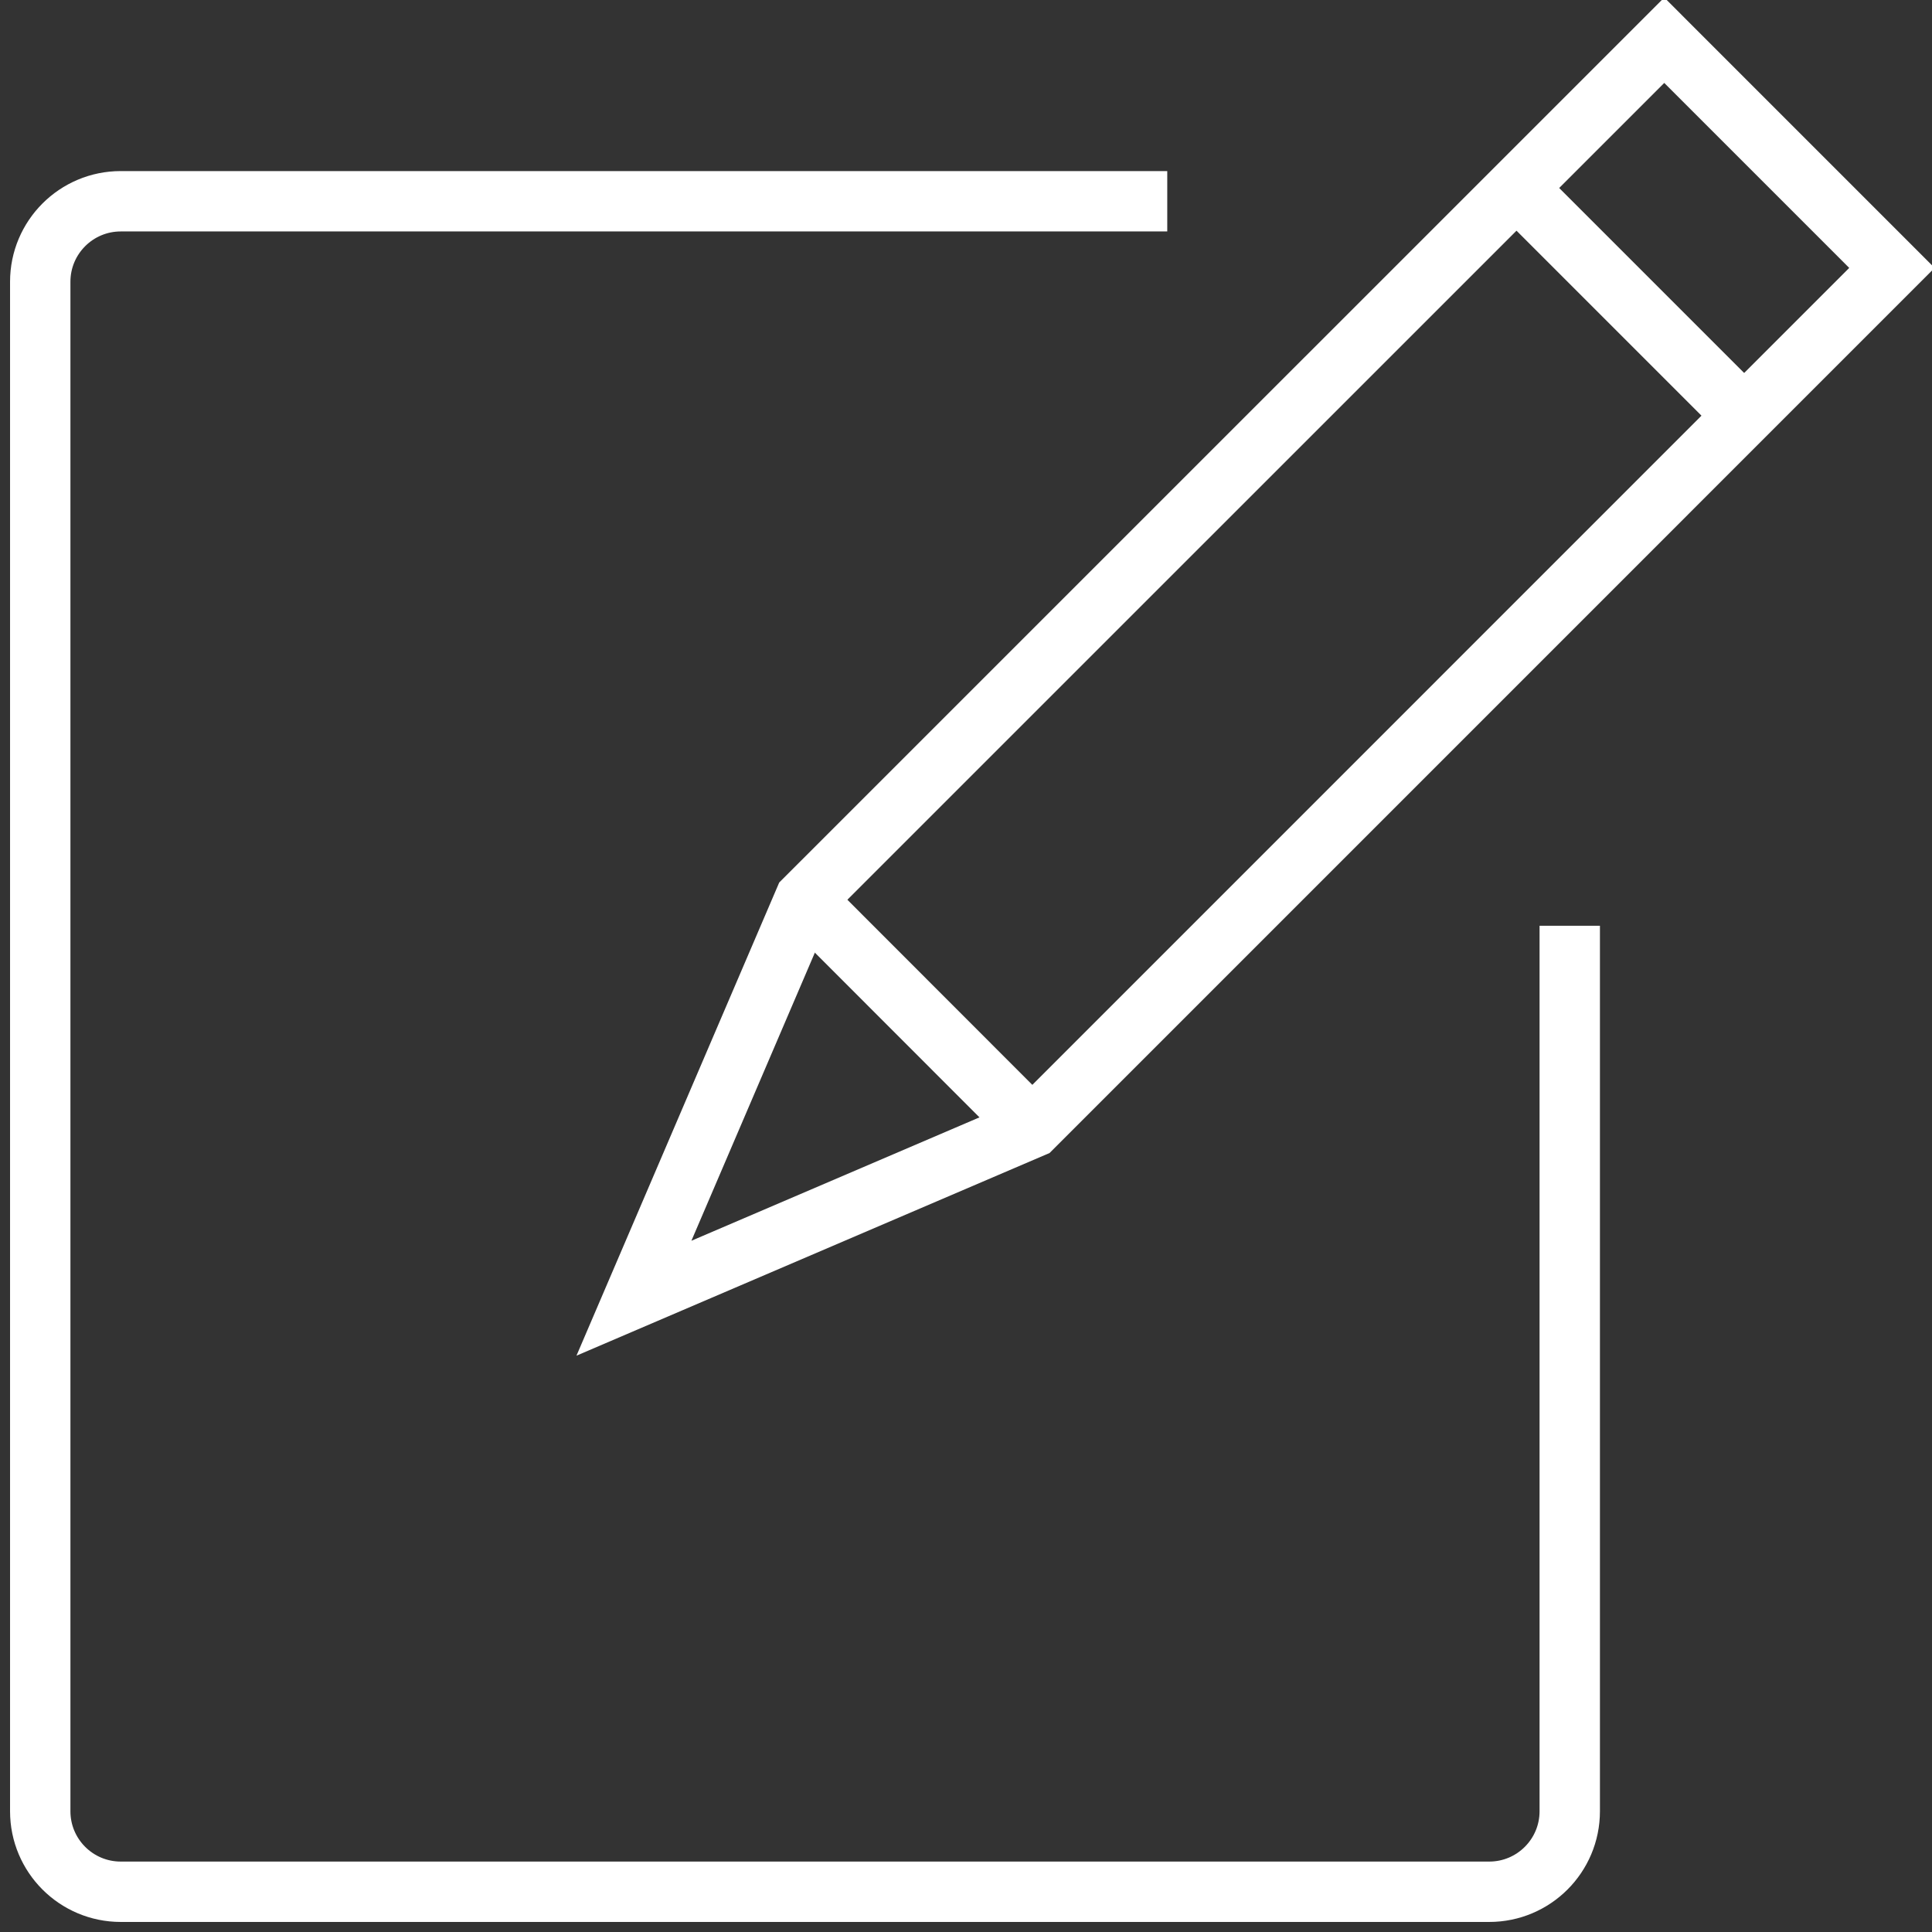
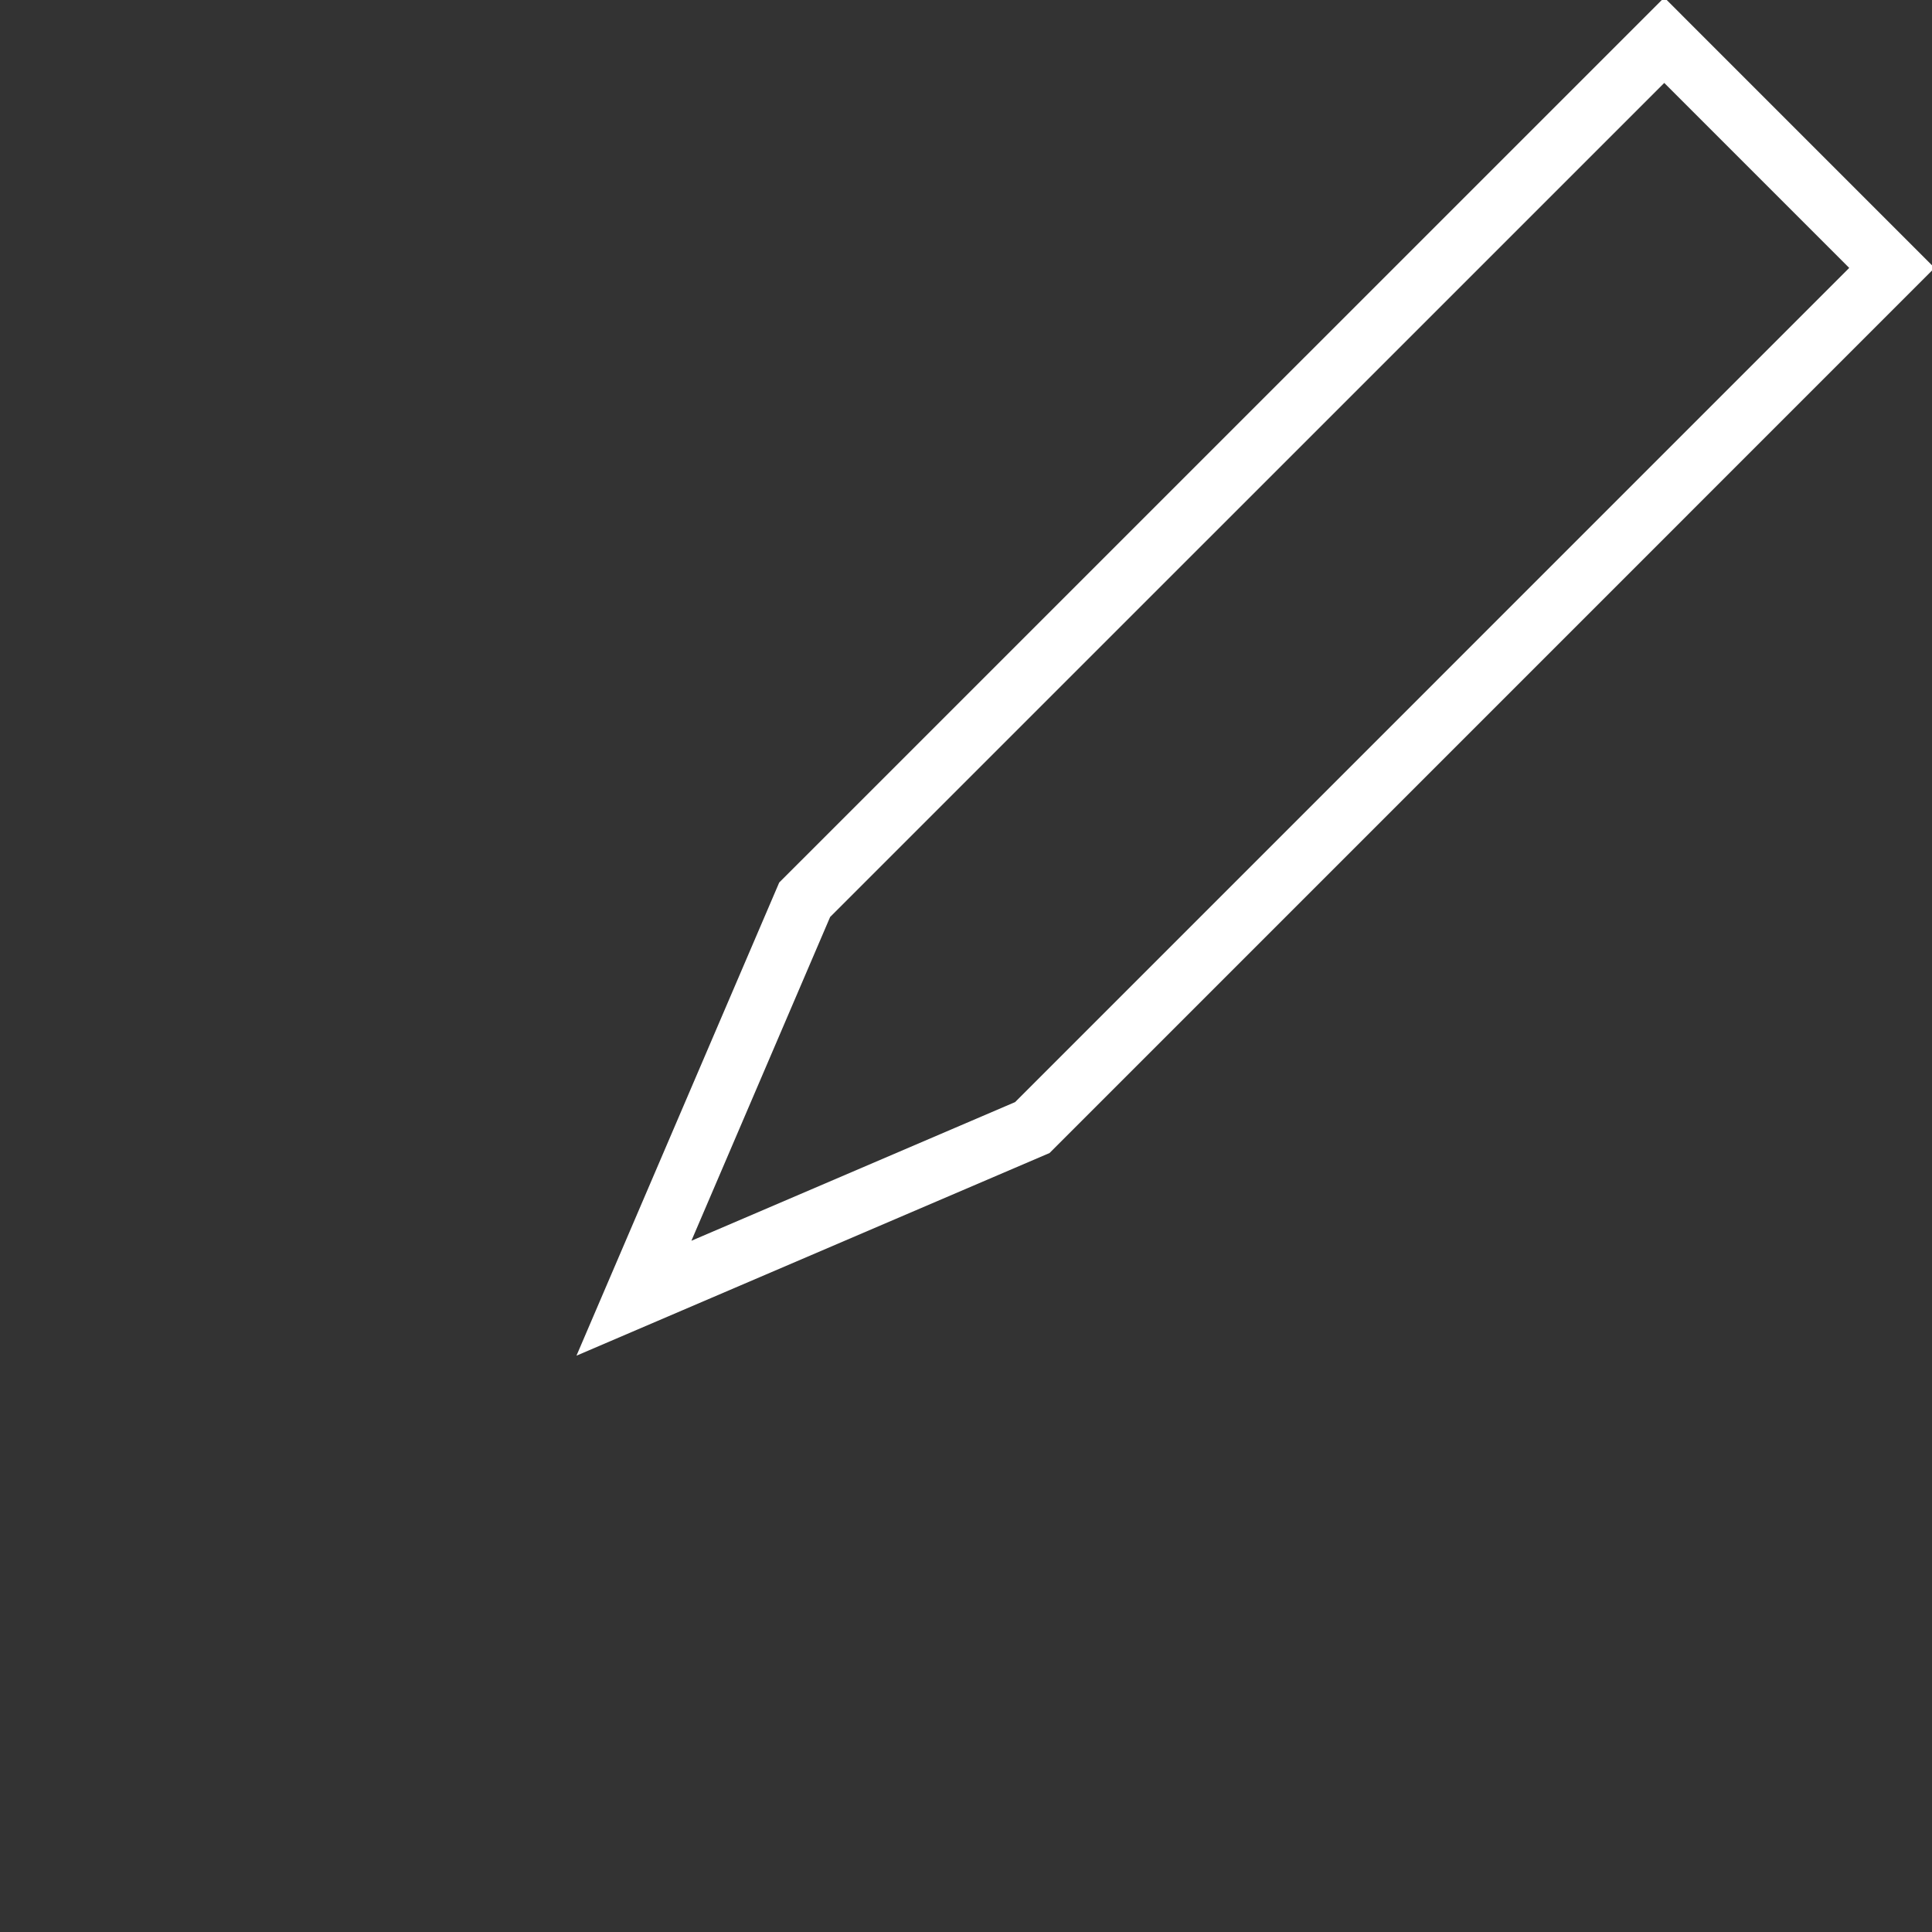
<svg xmlns="http://www.w3.org/2000/svg" xmlns:xlink="http://www.w3.org/1999/xlink" version="1.1" preserveAspectRatio="xMidYMid meet" viewBox="0 0 640 640" width="36" height="36">
  <rect x="0" y="0" width="640" height="640" fill="#333333" stroke="none" />
  <defs>
-     <path d="M520 306.67C520 482.67 520 580.44 520 600C520 614.73 508.06 626.67 493.33 626.67C448 626.67 85.33 626.67 40 626.67C25.27 626.67 13.33 614.73 13.33 600C13.33 549.33 13.33 144 13.33 93.33C13.33 78.61 25.27 66.67 40 66.67C63.11 66.67 178.67 66.67 386.67 66.67" id="dnkS7WKU8" />
-     <path d="M520 306.67C520 482.67 520 580.44 520 600C520 614.73 508.06 626.67 493.33 626.67C448 626.67 85.33 626.67 40 626.67C25.27 626.67 13.33 614.73 13.33 600C13.33 549.33 13.33 144 13.33 93.33C13.33 78.61 25.27 66.67 40 66.67C63.11 66.67 178.67 66.67 386.67 66.67" id="aMbWa5B3i" />
+     <path d="M520 306.67C520 482.67 520 580.44 520 600C520 614.73 508.06 626.67 493.33 626.67C448 626.67 85.33 626.67 40 626.67C25.27 626.67 13.33 614.73 13.33 600C13.33 549.33 13.33 144 13.33 93.33C13.33 78.61 25.27 66.67 40 66.67" id="dnkS7WKU8" />
    <path d="M266.56 298.05L551.31 13.33L626.72 88.75L341.97 373.52L341.97 373.52L210 430.05L266.56 298.05Z" id="a2slf4fVx1" />
    <path d="M266.56 298.05L551.31 13.33L626.72 88.75L341.97 373.52L341.97 373.52L210 430.05L266.56 298.05Z" id="c3nPvCknfq" />
-     <path d="M577.79 137.71L502.35 62.27" id="aAdvpXTHy" />
-     <path d="M577.79 137.71L502.35 62.27" id="g12Z5hBk8b" />
    <path d="M341.97 373.52L266.56 298.05" id="i20oYqPzop" />
-     <path d="M341.97 373.52L266.56 298.05" id="c8ObuZOwKy" />
  </defs>
  <g>
    <g>
      <g>
        <use xlink:href="#dnkS7WKU8" opacity="1" fill="#000000" fill-opacity="0" />
        <g>
          <use xlink:href="#dnkS7WKU8" opacity="1" fill-opacity="0" stroke="#000000" stroke-width="1" stroke-opacity="0" />
        </g>
      </g>
      <g>
        <use xlink:href="#aMbWa5B3i" opacity="1" fill="#000000" fill-opacity="0" />
        <g>
          <use xlink:href="#aMbWa5B3i" opacity="1" fill-opacity="0" stroke="#ffffff" stroke-width="20" stroke-opacity="1" />
        </g>
      </g>
      <g>
        <use xlink:href="#a2slf4fVx1" opacity="1" fill="#000000" fill-opacity="0" />
        <g>
          <use xlink:href="#a2slf4fVx1" opacity="1" fill-opacity="0" stroke="#000000" stroke-width="1" stroke-opacity="0" />
        </g>
      </g>
      <g>
        <use xlink:href="#c3nPvCknfq" opacity="1" fill="#000000" fill-opacity="0" />
        <g>
          <use xlink:href="#c3nPvCknfq" opacity="1" fill-opacity="0" stroke="#ffffff" stroke-width="20" stroke-opacity="1" />
        </g>
      </g>
      <g>
        <use xlink:href="#aAdvpXTHy" opacity="1" fill="#000000" fill-opacity="0" />
        <g>
          <use xlink:href="#aAdvpXTHy" opacity="1" fill-opacity="0" stroke="#000000" stroke-width="1" stroke-opacity="0" />
        </g>
      </g>
      <g>
        <use xlink:href="#g12Z5hBk8b" opacity="1" fill="#000000" fill-opacity="0" />
        <g>
          <use xlink:href="#g12Z5hBk8b" opacity="1" fill-opacity="0" stroke="#ffffff" stroke-width="20" stroke-opacity="1" />
        </g>
      </g>
      <g>
        <use xlink:href="#i20oYqPzop" opacity="1" fill="#000000" fill-opacity="0" />
        <g>
          <use xlink:href="#i20oYqPzop" opacity="1" fill-opacity="0" stroke="#000000" stroke-width="1" stroke-opacity="0" />
        </g>
      </g>
      <g>
        <use xlink:href="#c8ObuZOwKy" opacity="1" fill="#000000" fill-opacity="0" />
        <g>
          <use xlink:href="#c8ObuZOwKy" opacity="1" fill-opacity="0" stroke="#ffffff" stroke-width="20" stroke-opacity="1" />
        </g>
      </g>
    </g>
  </g>
</svg>